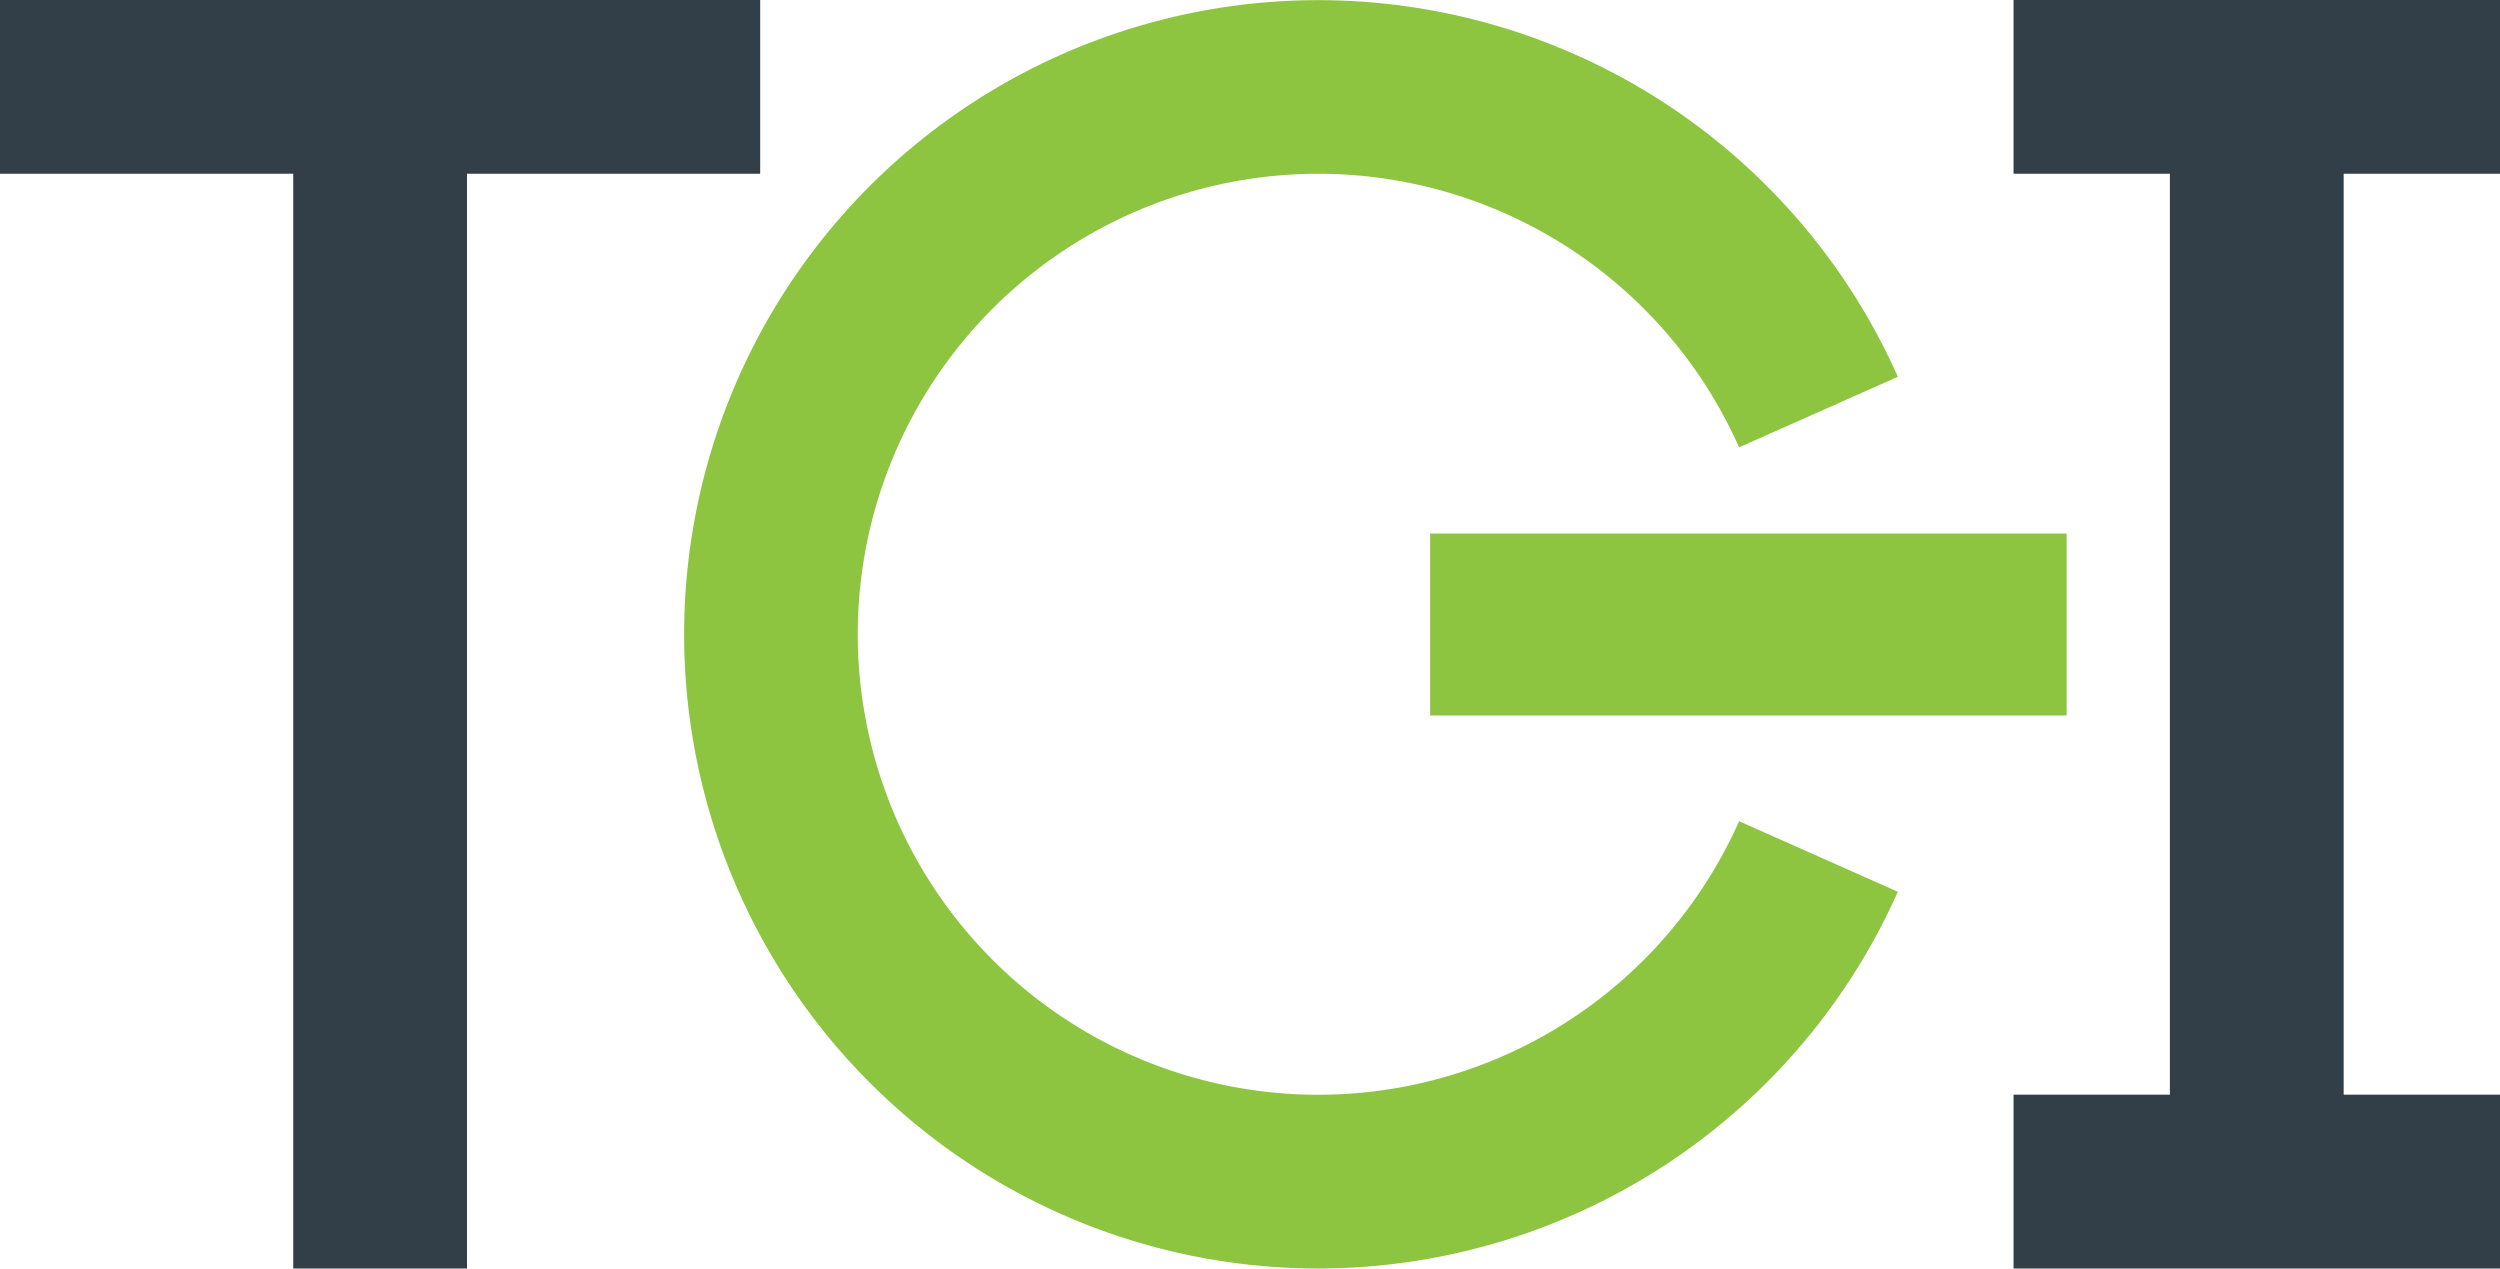
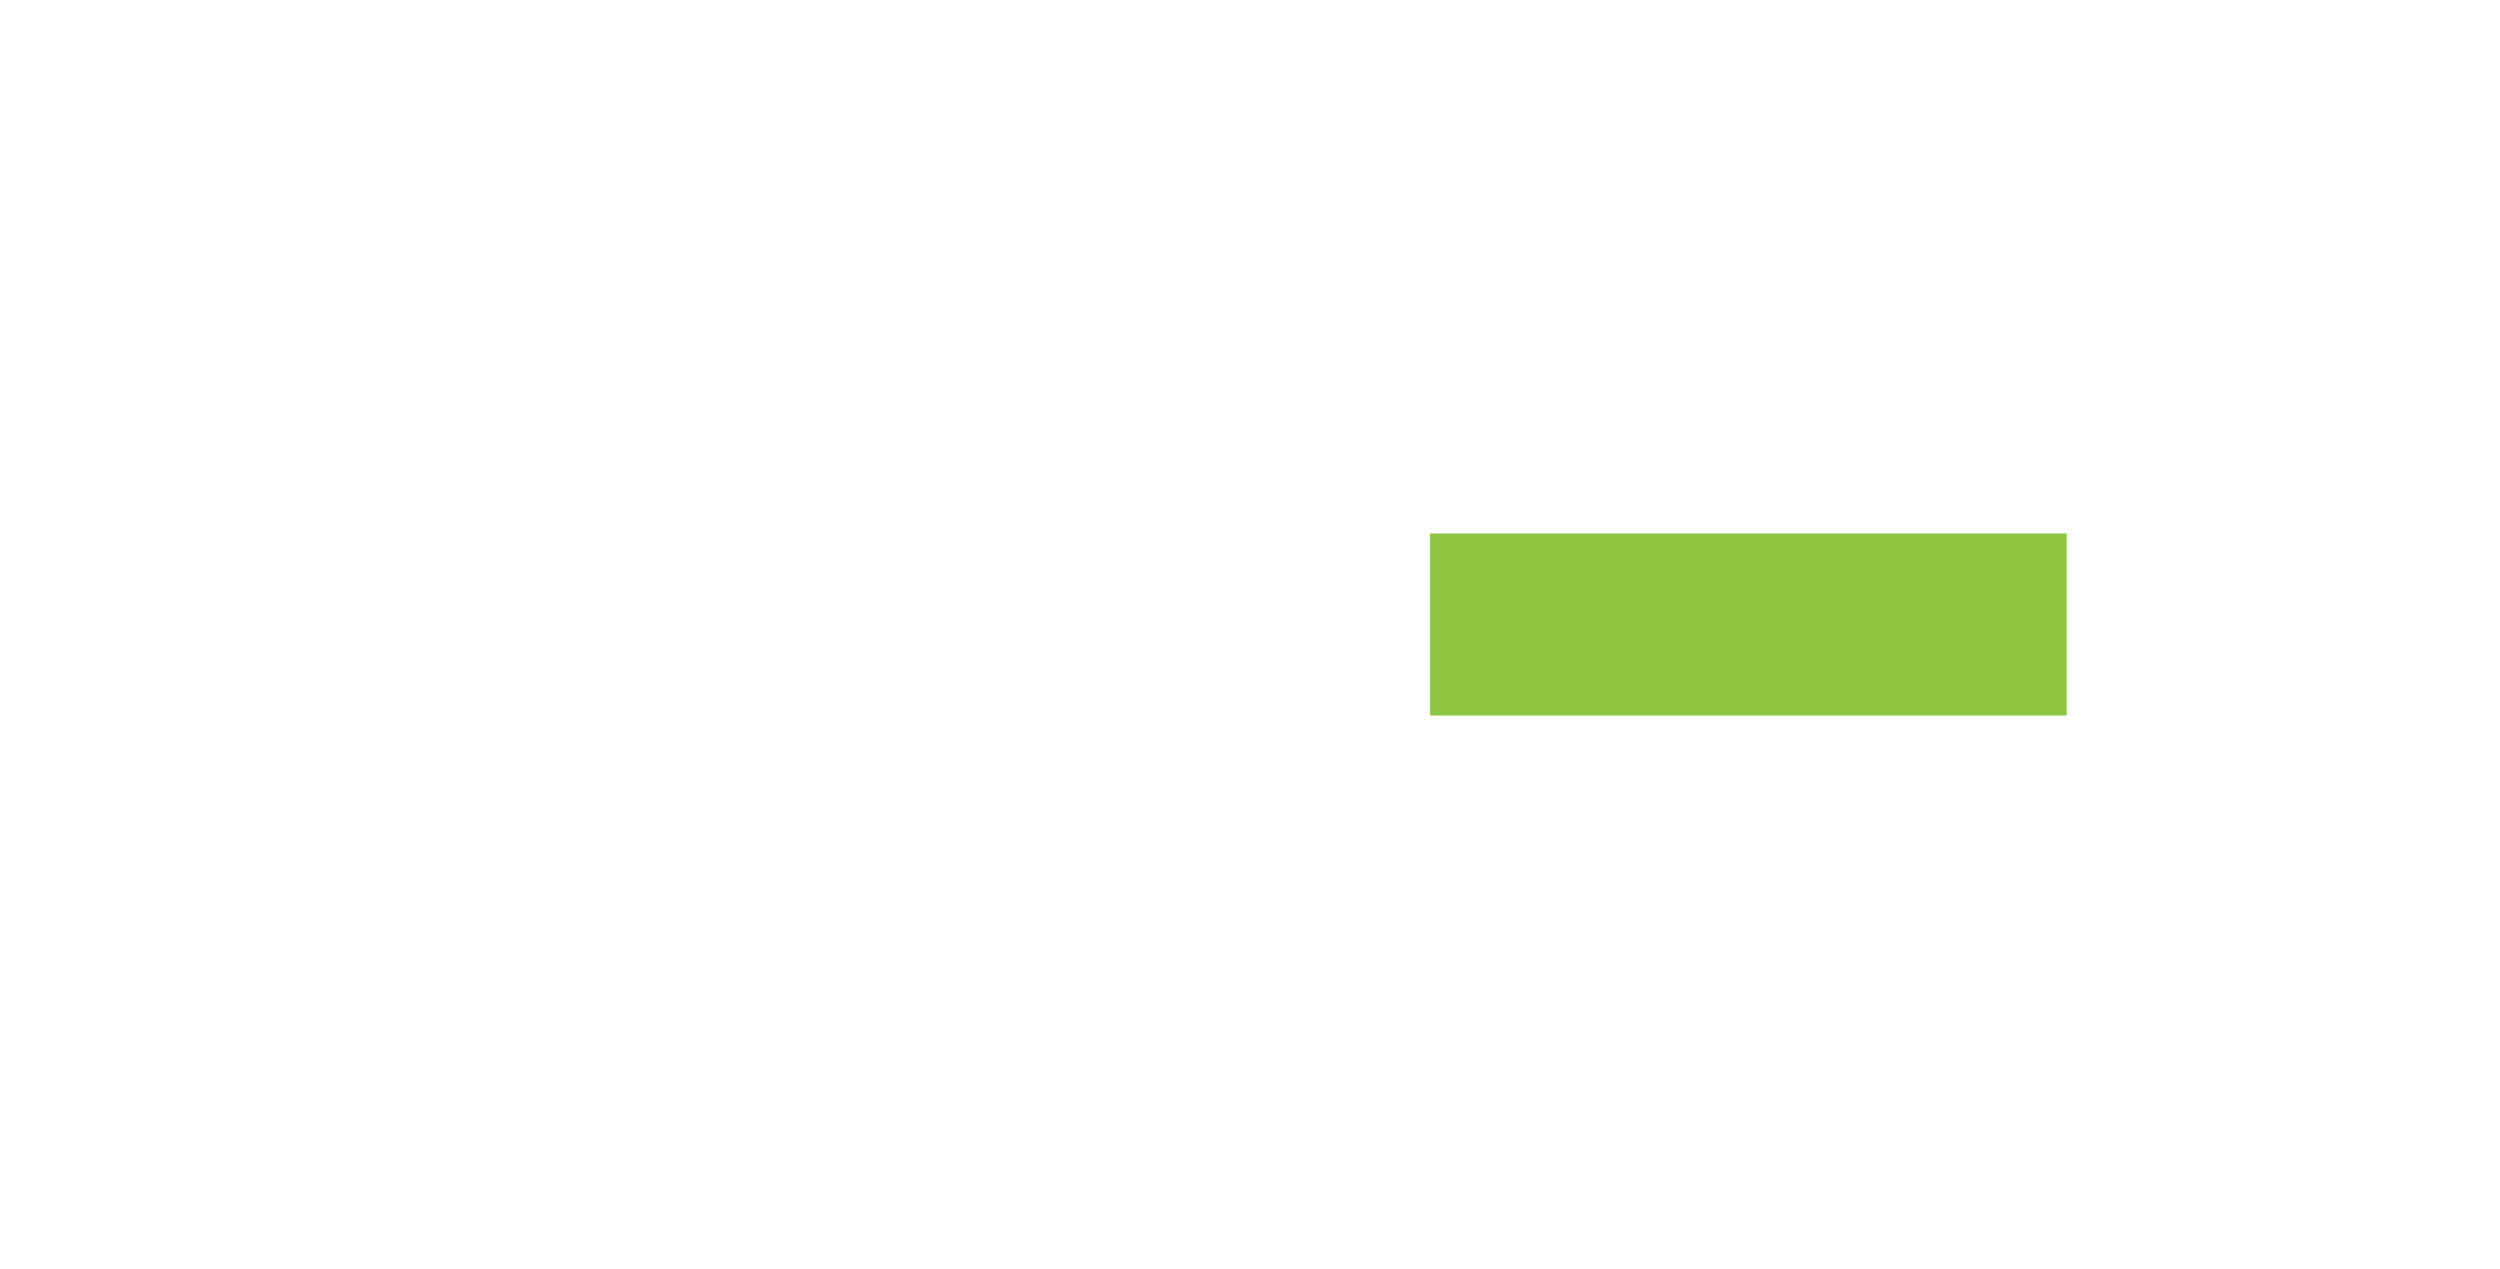
<svg xmlns="http://www.w3.org/2000/svg" width="110.34" height="55.987" viewBox="0 0 110.34 55.987">
  <g transform="translate(-12.901 -24.013)">
-     <path d="M73.241,80A28.03,28.03,0,0,0,98.814,63.372l-7.007-3.115a20.324,20.324,0,1,1,0-16.5l7.007-3.114A27.99,27.99,0,1,0,73.241,80Z" transform="translate(-2.15)" fill="#8ec540" />
    <rect width="28.092" height="8.031" transform="translate(76.021 47.561)" fill="#8ec540" />
    <g transform="translate(12.901 24.013)">
-       <path d="M25.843,80h7.669V31.682H46.453V24.013H12.9v7.669H25.843V80Z" transform="translate(-12.901 -24.013)" fill="#323e48" />
-       <path d="M115,72.328h-6.9V80H129.57V72.328h-6.9V31.682h6.9V24.013H108.1v7.669H115V72.328Z" transform="translate(-19.23 -24.013)" fill="#323e48" />
-     </g>
+       </g>
  </g>
</svg>